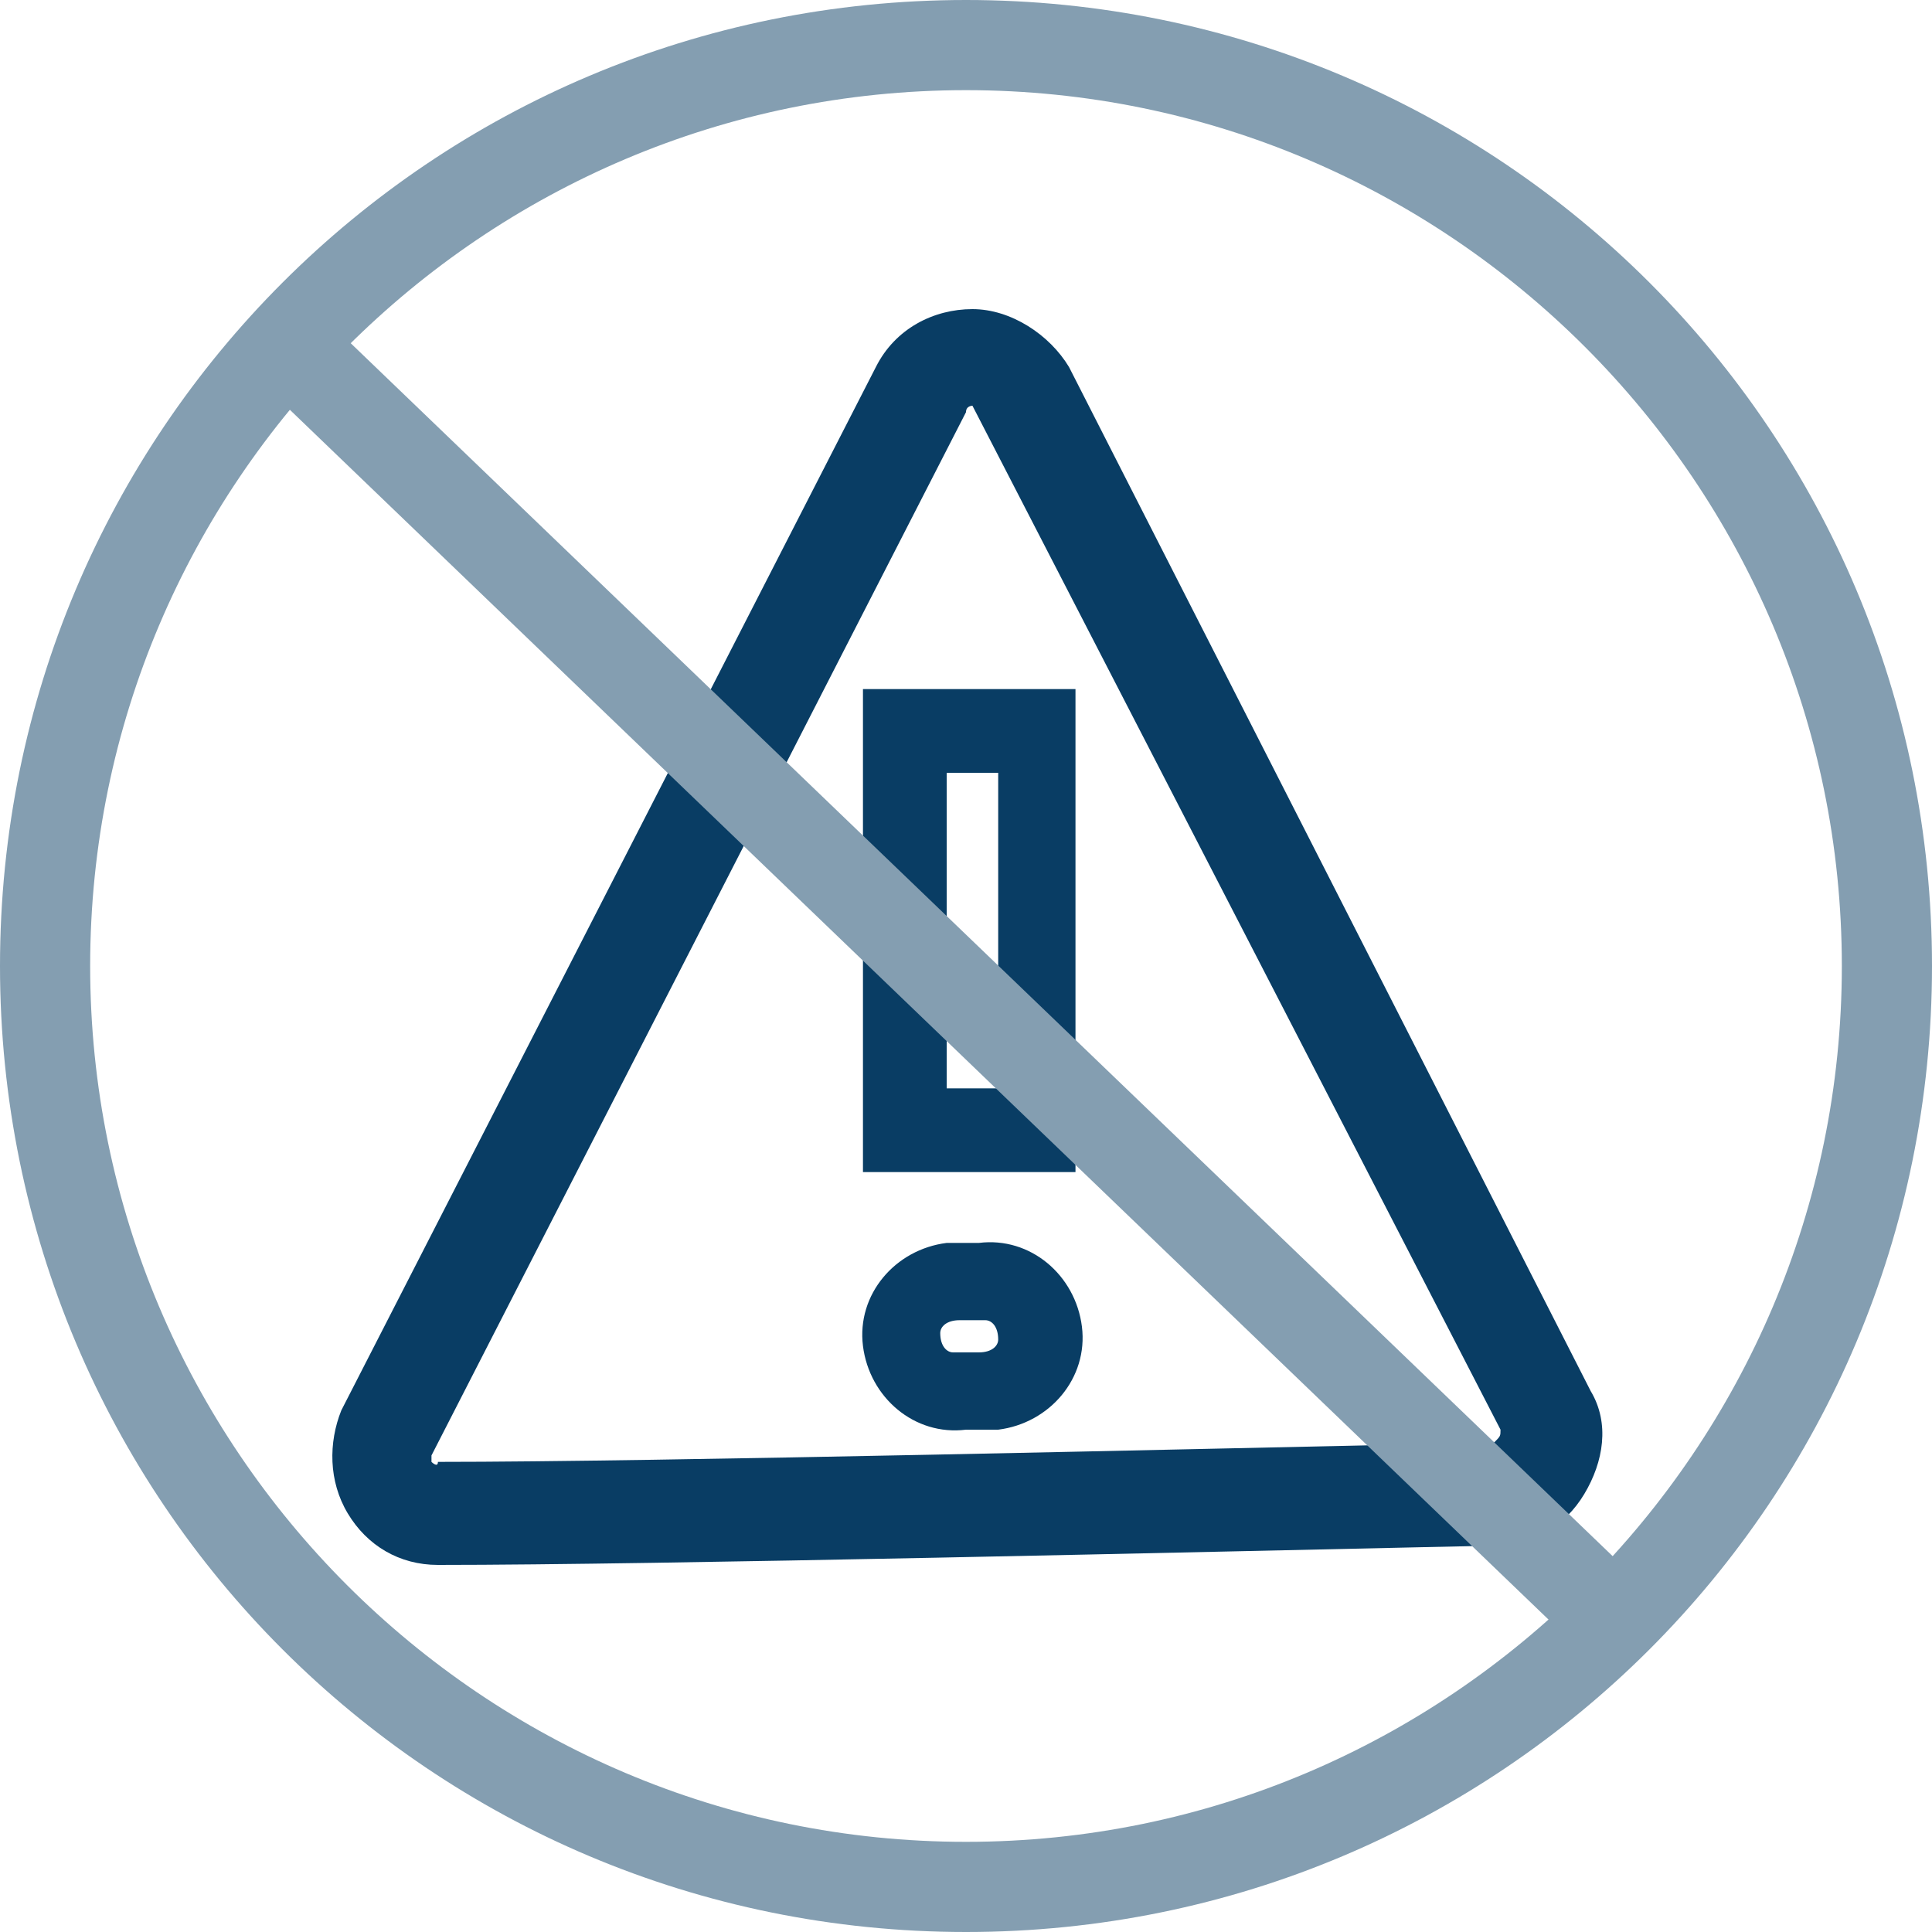
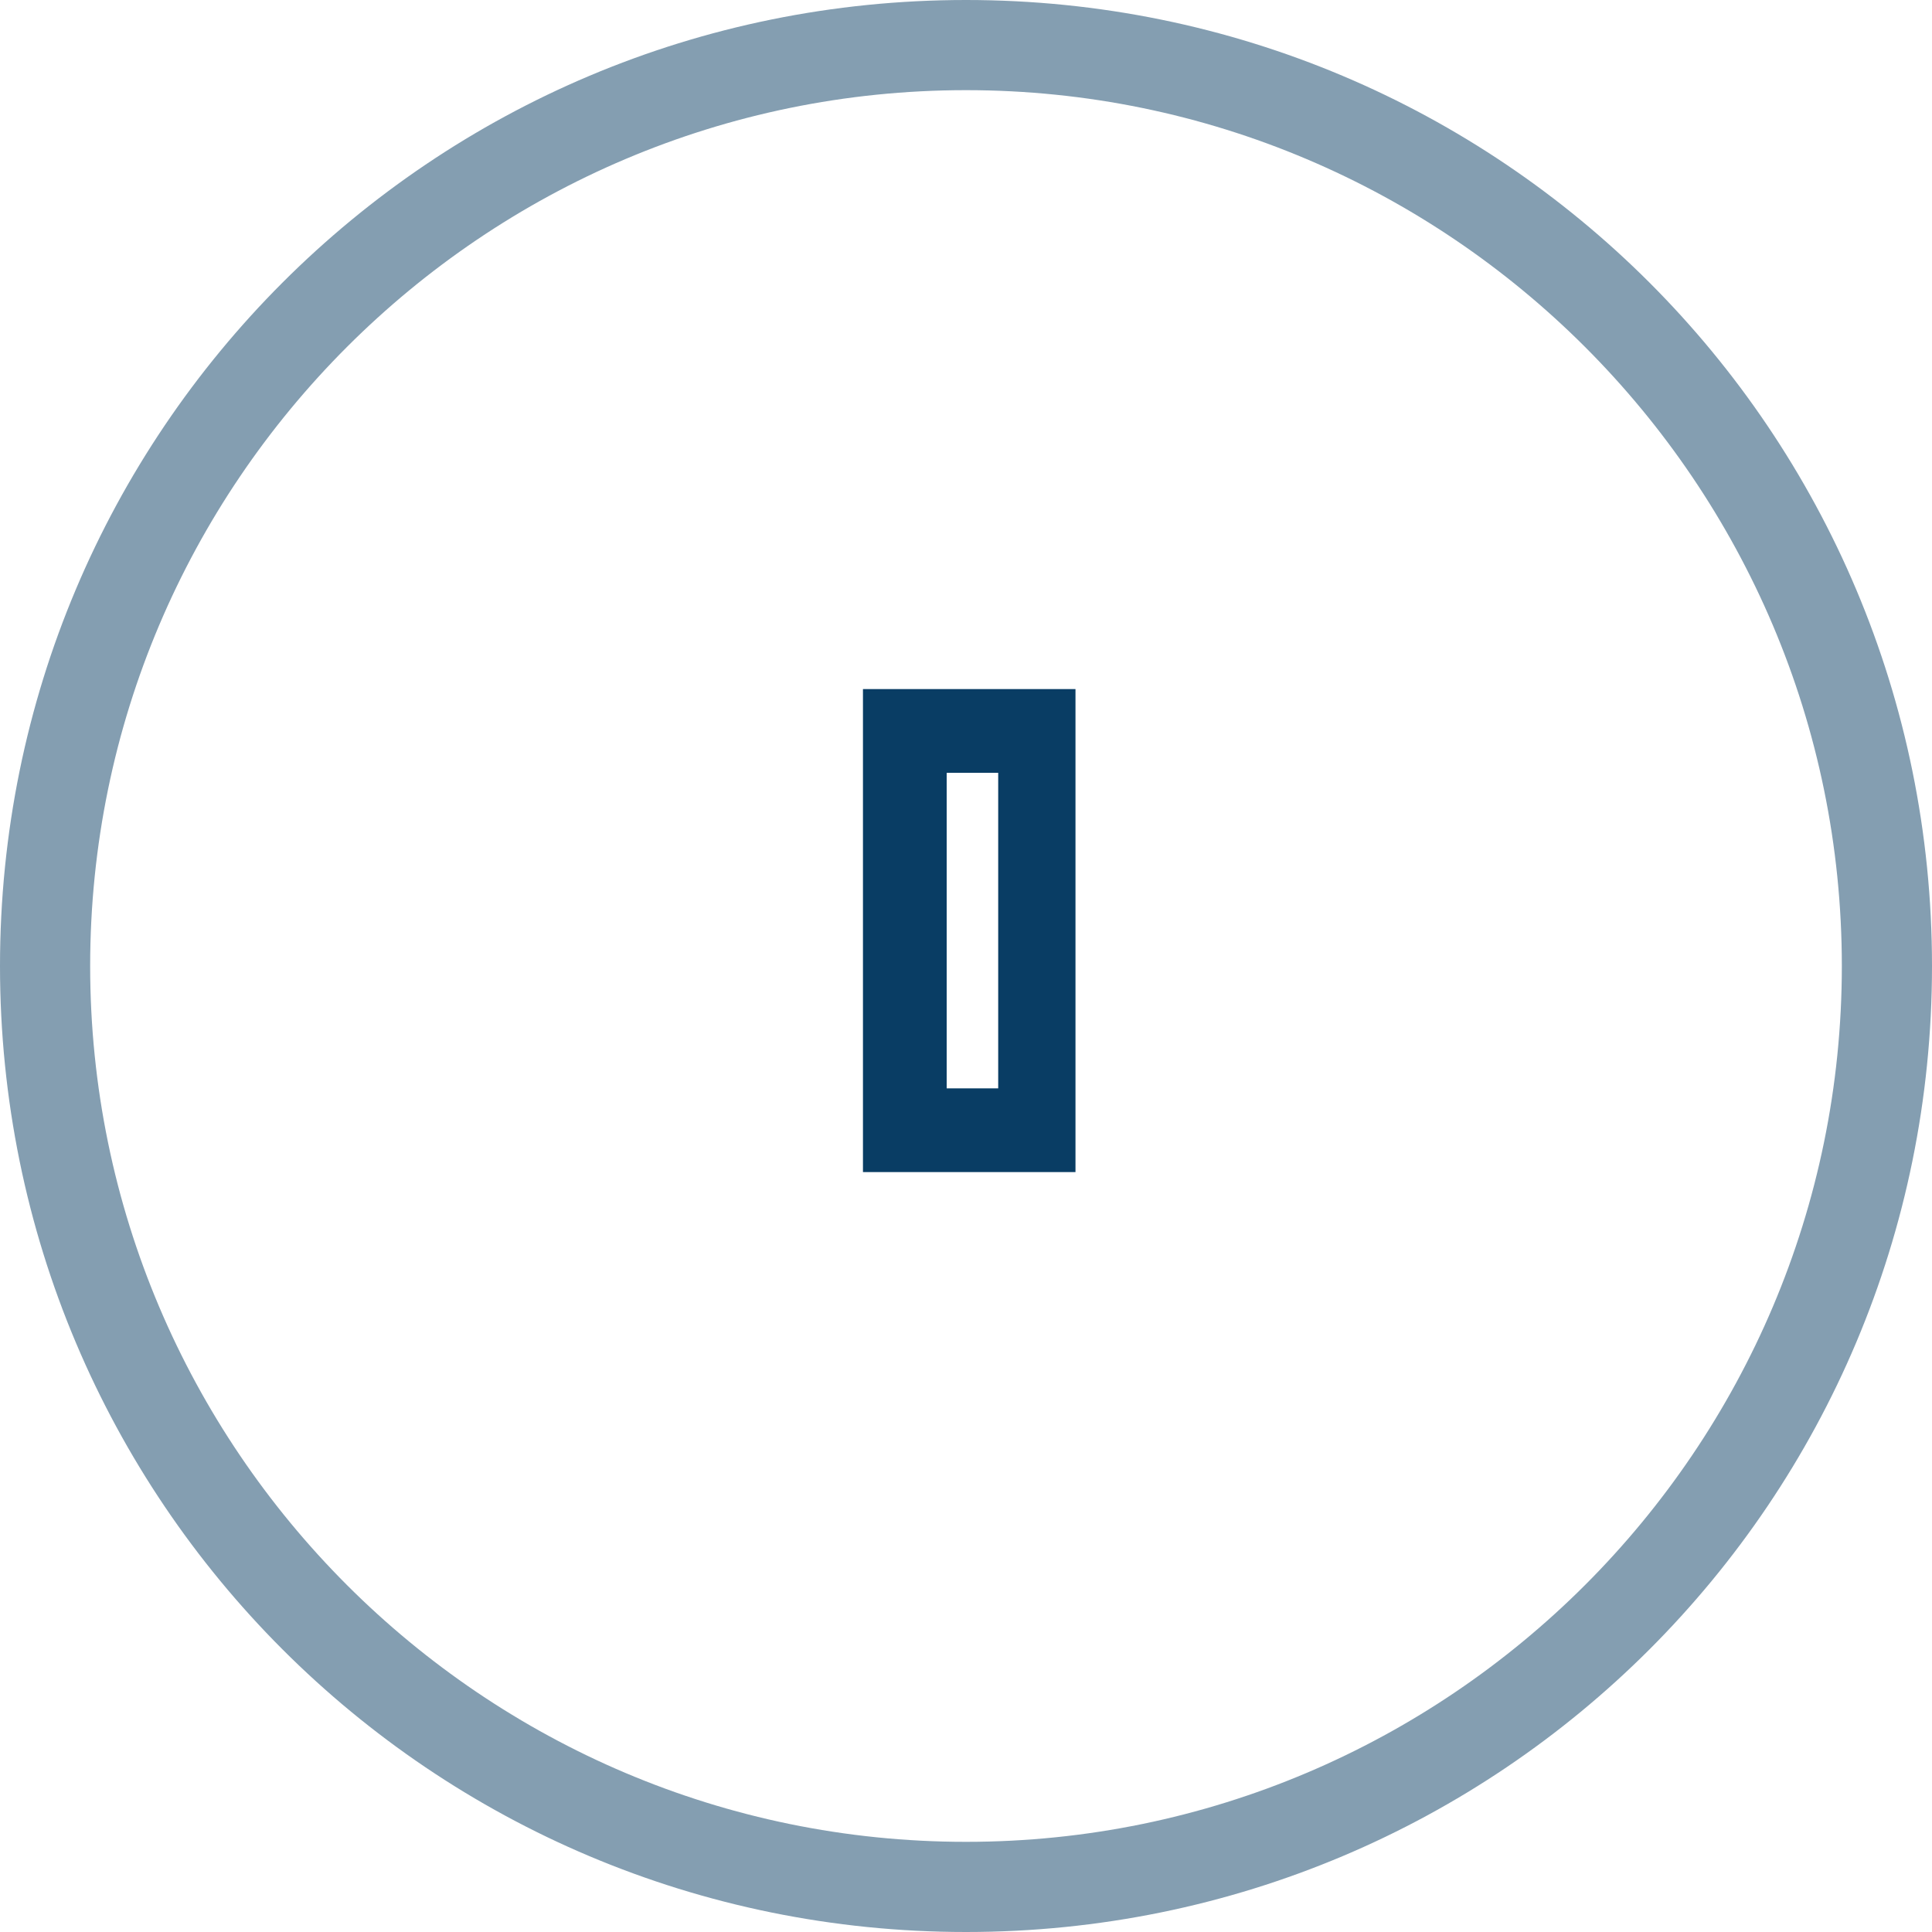
<svg xmlns="http://www.w3.org/2000/svg" version="1.1" id="Layer_1" x="0px" y="0px" viewBox="0 0 30 30" style="enable-background:new 0 0 30 30;" xml:space="preserve">
  <style type="text/css">
	.st0{fill:#849EB1;}
	.st1{fill:#093D64;}
</style>
  <g>
    <path class="st0" d="M15,30C6.7,30,0,23.3,0,15S6.7,0,15,0s15,6.7,15,15S23.3,30,15,30z M15,1.4C7.5,1.4,1.4,7.5,1.4,15   S7.5,28.6,15,28.6S28.6,22.5,28.6,15l0,0C28.6,7.5,22.5,1.4,15,1.4z" />
    <g>
-       <path class="st1" d="M6.8,24.3c-0.6,0-1.1-0.3-1.4-0.8c-0.3-0.5-0.3-1.1-0.1-1.6l8.3-16.2c0.3-0.6,0.9-0.9,1.5-0.9l0,0    c0.6,0,1.2,0.4,1.5,0.9l8.1,15.9c0.3,0.5,0.2,1.1-0.1,1.6c-0.3,0.5-0.8,0.8-1.4,0.8C18.6,24.1,10.2,24.3,6.8,24.3L6.8,24.3z     M15.1,6.3c0,0-0.1,0-0.1,0.1L6.7,22.6c0,0,0,0.1,0,0.1c0,0,0.1,0.1,0.1,0c3.4,0,11.7-0.2,16.4-0.3c0.1-0.1,0.1-0.1,0.1-0.2    L15.1,6.3C15.2,6.3,15.2,6.3,15.1,6.3L15.1,6.3z" />
      <path class="st1" d="M16.7,18.2h-3.3v-7.5h3.3V18.2z M14.7,16.9h0.8V12h-0.8V16.9z" />
-       <path class="st1" d="M15.3,22.2h-0.3c-0.8,0.1-1.5-0.5-1.6-1.3c-0.1-0.8,0.5-1.5,1.3-1.6c0.1,0,0.2,0,0.2,0h0.3    c0.8-0.1,1.5,0.5,1.6,1.3c0.1,0.8-0.5,1.5-1.3,1.6C15.4,22.2,15.4,22.2,15.3,22.2z M14.9,20.5c-0.2,0-0.3,0.1-0.3,0.2    c0,0.2,0.1,0.3,0.2,0.3c0,0,0.1,0,0.1,0h0.3c0.2,0,0.3-0.1,0.3-0.2c0-0.2-0.1-0.3-0.2-0.3c0,0-0.1,0-0.1,0H14.9z" />
    </g>
-     <rect x="14" y="0.9" transform="matrix(0.693 -0.721 0.721 0.693 -6.405 15.3)" class="st0" width="1.4" height="28.5" />
  </g>
</svg>